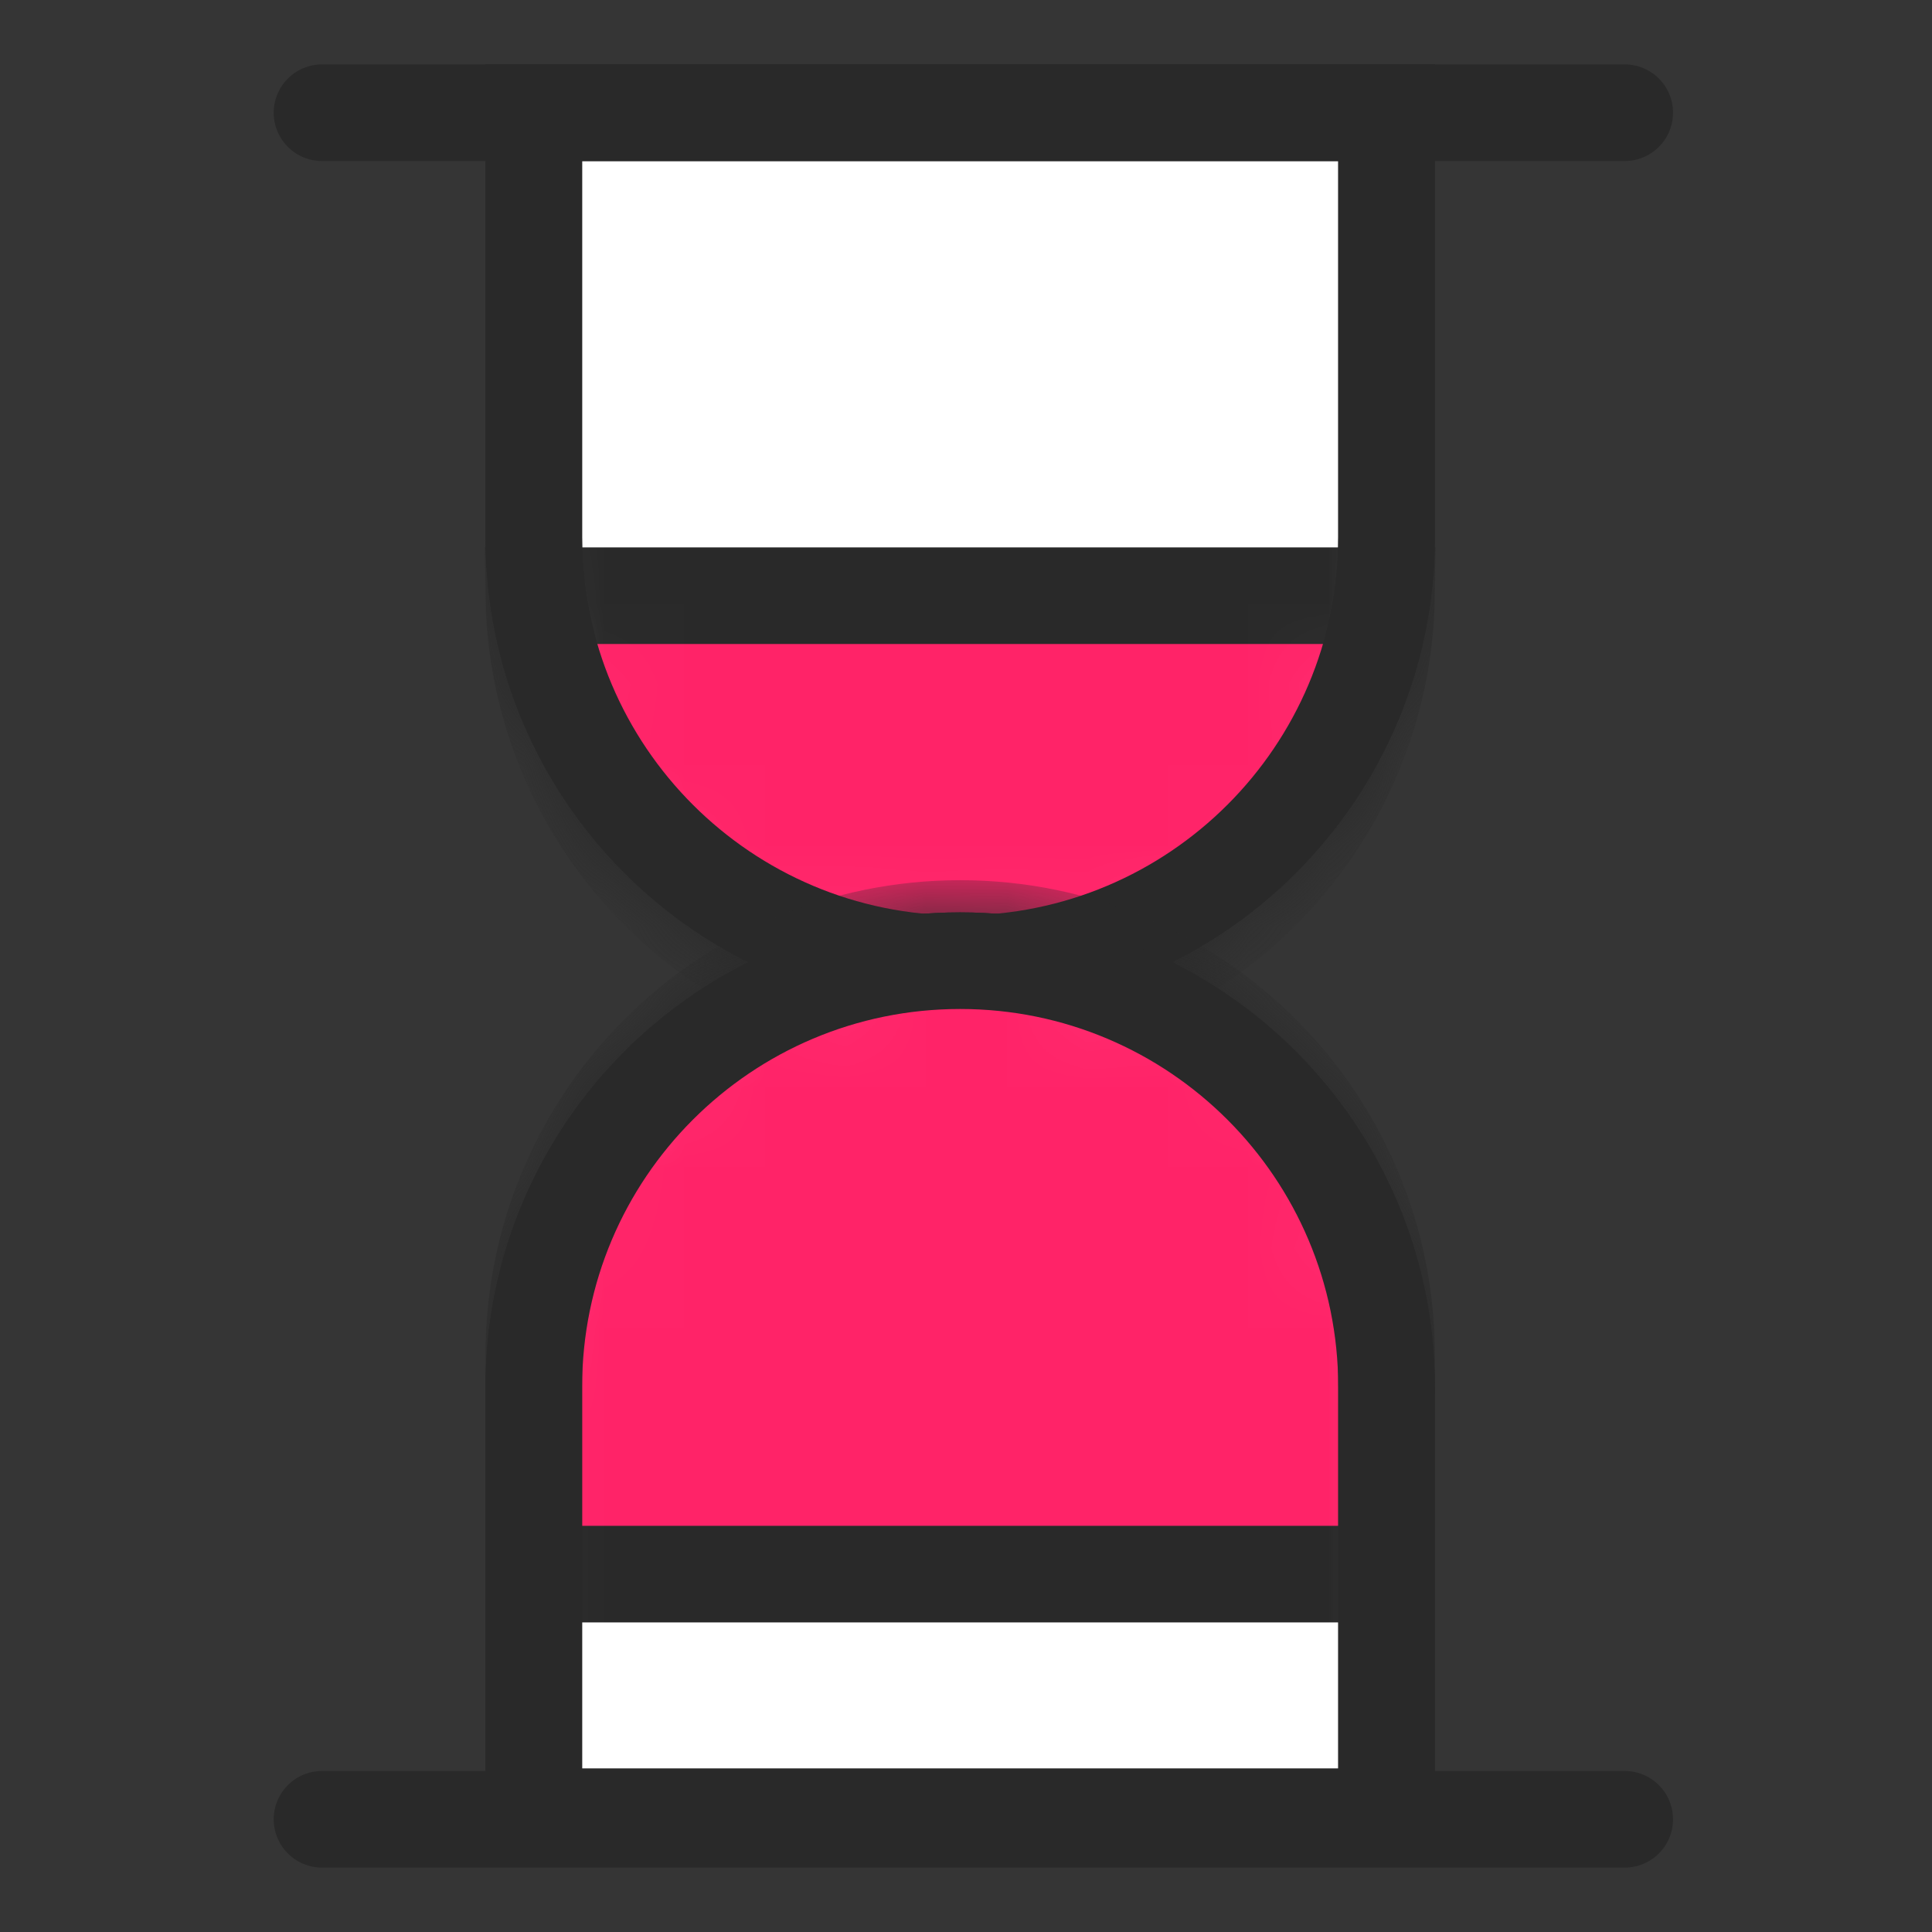
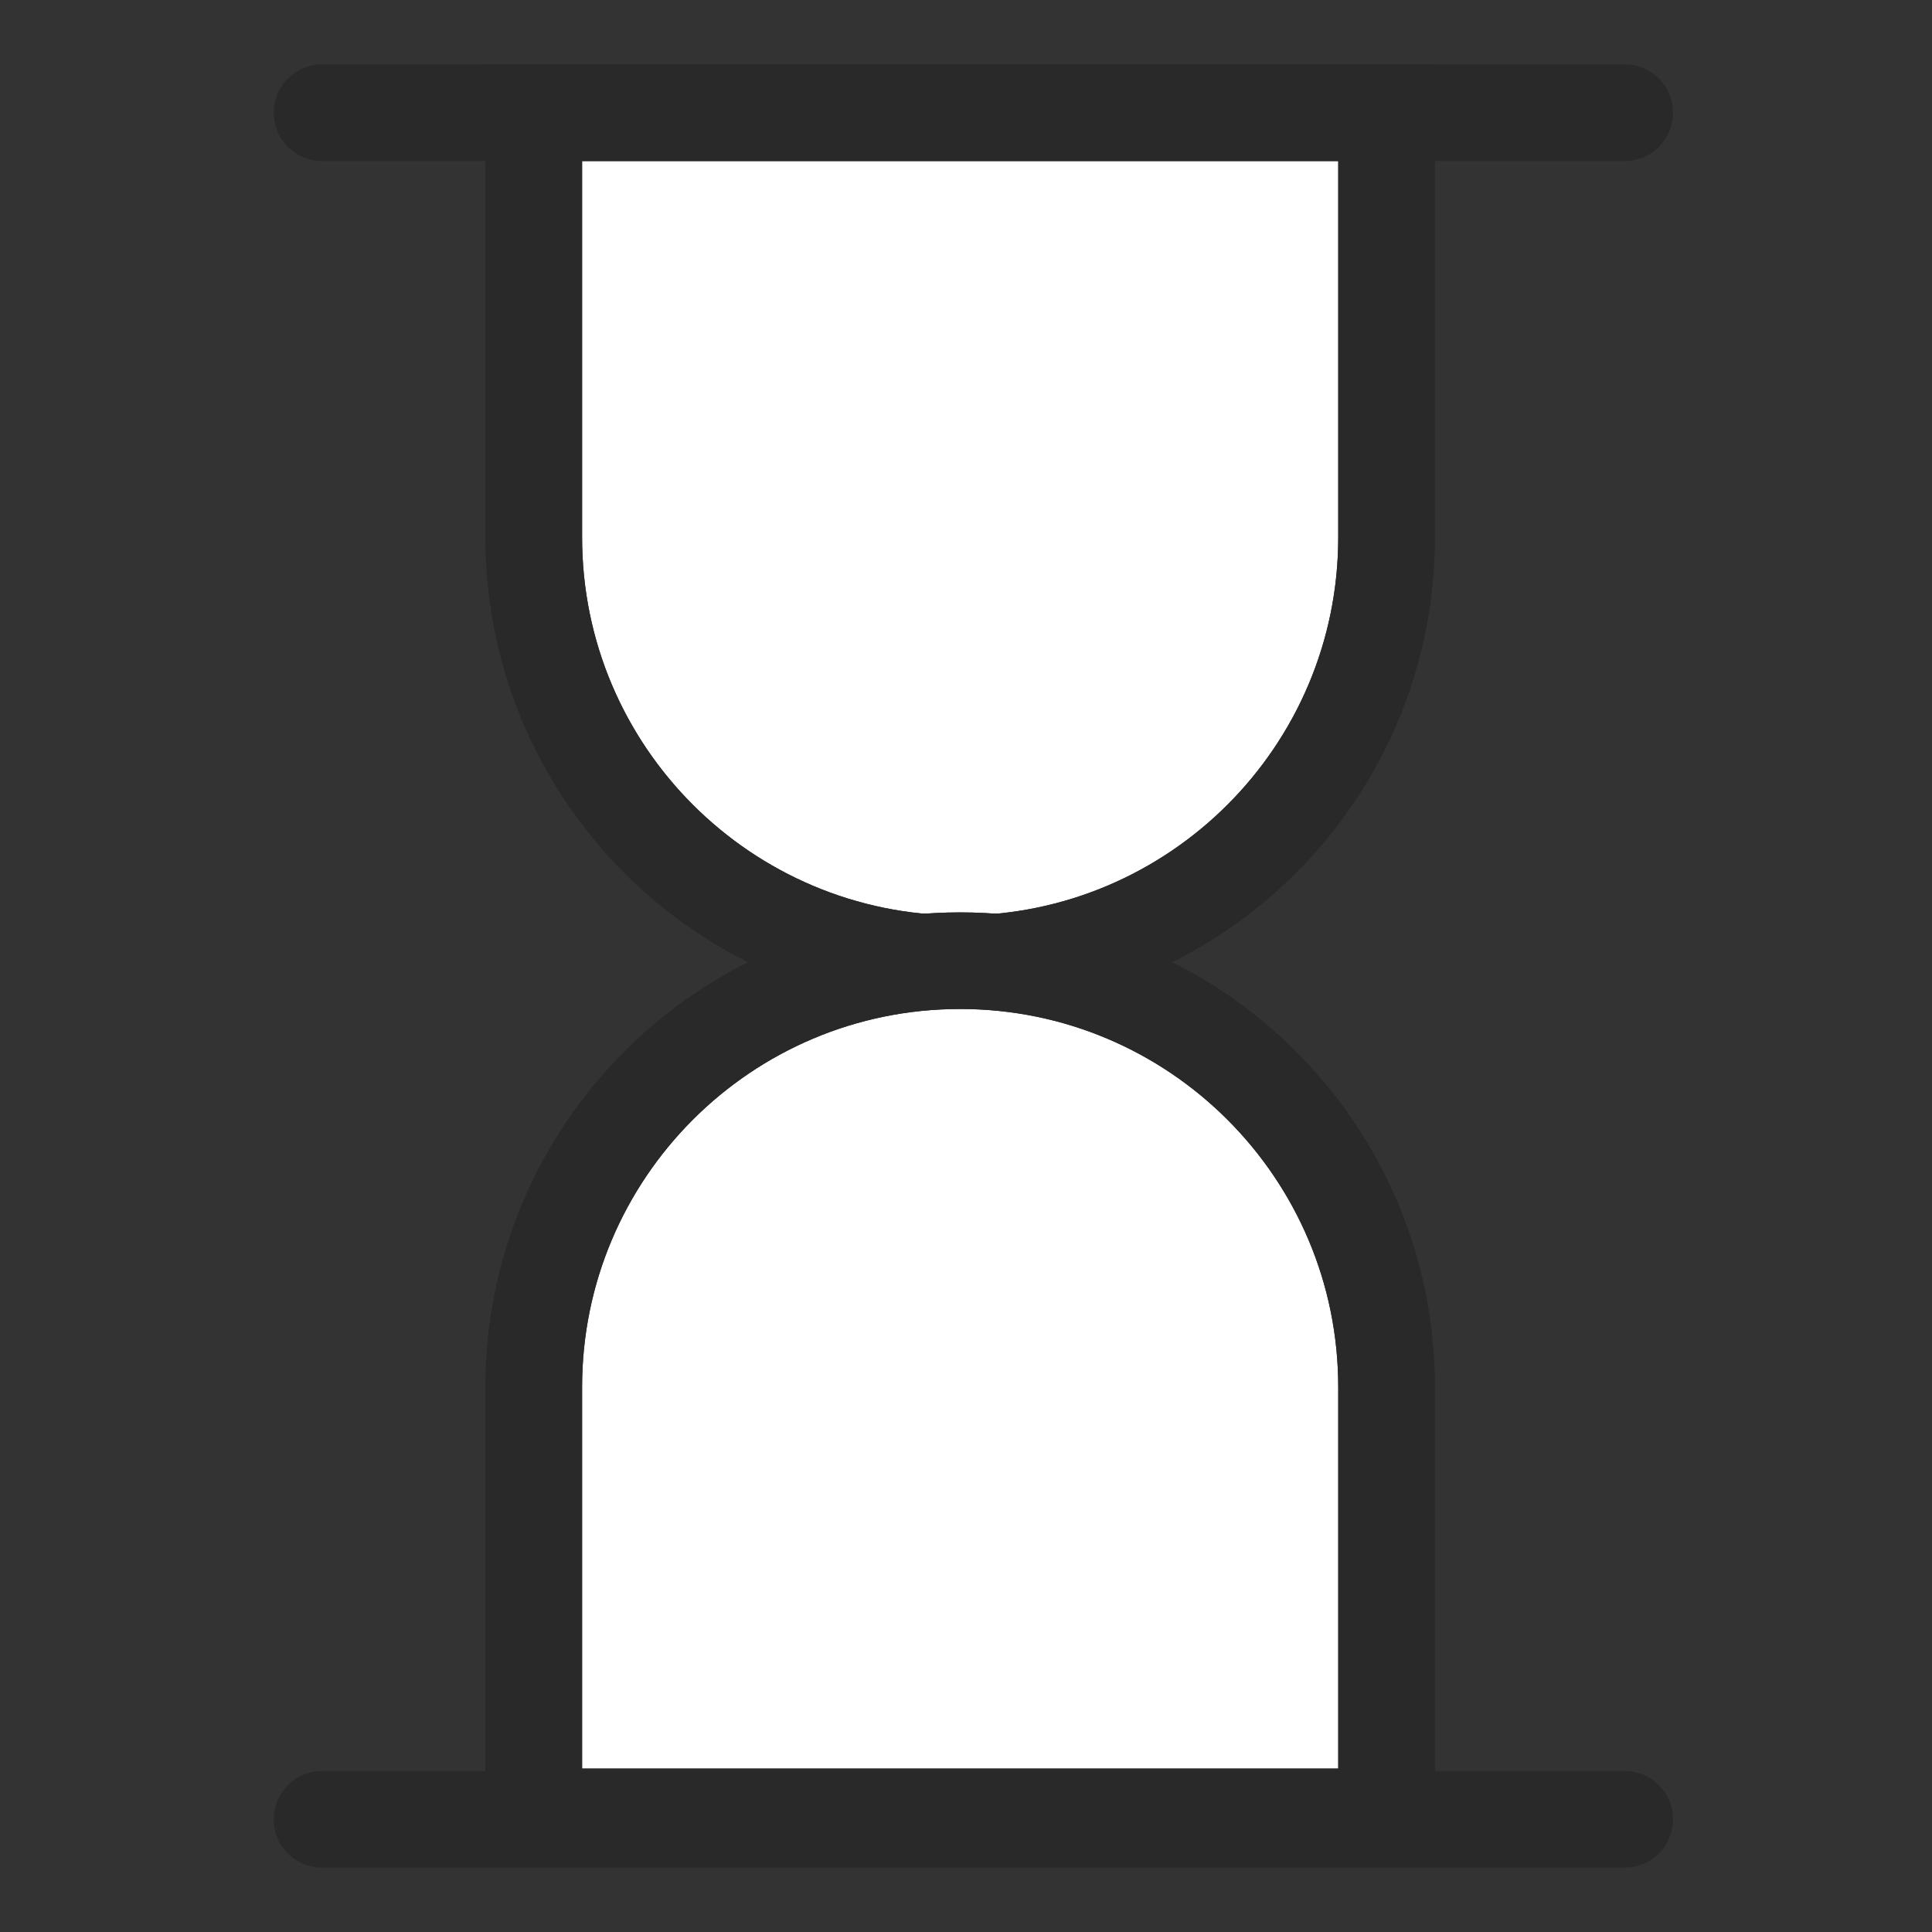
<svg xmlns="http://www.w3.org/2000/svg" width="24" height="24" viewBox="0 0 24 24" fill="none">
  <rect x="0" y="0" width="24" height="24" fill="#333333" stroke="none" />
-   <rect opacity="0.01" width="24" height="24" fill="white" />
  <path d="M6.631 1.4H17.224V6.675C17.224 9.6 14.853 11.972 11.927 11.972C9.002 11.972 6.631 9.6 6.631 6.675V1.4Z" fill="white" stroke="#292929" stroke-width="1.2" stroke-linecap="round" />
  <mask id="mask0_12293_70914" style="mask-type:alpha" maskUnits="userSpaceOnUse" x="6" y="0" width="12" height="13">
    <path d="M6.631 1.4H17.224V6.675C17.224 9.6 14.853 11.972 11.927 11.972C9.002 11.972 6.631 9.6 6.631 6.675V1.4Z" fill="white" stroke="white" stroke-width="1.2" stroke-linecap="round" />
  </mask>
  <g mask="url(#mask0_12293_70914)">
-     <path d="M11.927 12.62C9.028 12.62 6.672 10.29 6.631 7.4H11.927H17.224C17.183 10.29 14.827 12.62 11.927 12.62Z" fill="#FF2368" stroke="#292929" stroke-width="1.2" />
-   </g>
+     </g>
  <path d="M6.631 1.4H17.224V6.675C17.224 9.6 14.853 11.972 11.927 11.972C9.002 11.972 6.631 9.6 6.631 6.675V1.4Z" stroke="#292929" stroke-width="1.2" stroke-linecap="round" />
  <mask id="mask1_12293_70914" style="mask-type:alpha" maskUnits="userSpaceOnUse" x="6" y="0" width="12" height="13">
    <path d="M6.631 1.4H17.224V6.675C17.224 9.6 14.853 11.972 11.927 11.972C9.002 11.972 6.631 9.6 6.631 6.675V1.4Z" fill="white" stroke="white" stroke-width="1.2" stroke-linecap="round" />
  </mask>
  <g mask="url(#mask1_12293_70914)">
</g>
  <path d="M6.631 22.57H17.224V17.231C17.224 14.306 14.853 11.934 11.927 11.934C9.002 11.934 6.631 14.306 6.631 17.231V22.57Z" fill="white" stroke="#292929" stroke-width="1.2" stroke-linecap="round" />
  <mask id="mask2_12293_70914" style="mask-type:alpha" maskUnits="userSpaceOnUse" x="6" y="11" width="12" height="13">
-     <path d="M6.631 22.57H17.224V17.231C17.224 14.306 14.853 11.934 11.927 11.934C9.002 11.934 6.631 14.306 6.631 17.231V22.57Z" fill="white" stroke="white" stroke-width="1.2" stroke-linecap="round" />
-   </mask>
+     </mask>
  <g mask="url(#mask2_12293_70914)">
-     <path d="M6.631 19.554H17.224V16.831C17.224 13.906 14.853 11.534 11.927 11.534C9.002 11.534 6.631 13.906 6.631 16.831V19.554Z" fill="#FF2368" stroke="#292929" stroke-width="1.2" />
-   </g>
+     </g>
  <path d="M6.631 22.57H17.224V17.231C17.224 14.306 14.853 11.934 11.927 11.934C9.002 11.934 6.631 14.306 6.631 17.231V22.57Z" stroke="#292929" stroke-width="1.2" stroke-linecap="round" />
  <mask id="mask3_12293_70914" style="mask-type:alpha" maskUnits="userSpaceOnUse" x="6" y="11" width="12" height="13">
    <path d="M6.631 22.57H17.224V17.231C17.224 14.306 14.853 11.934 11.927 11.934C9.002 11.934 6.631 14.306 6.631 17.231V22.57Z" fill="white" stroke="white" stroke-width="1.2" stroke-linecap="round" />
  </mask>
  <g mask="url(#mask3_12293_70914)">
</g>
  <path d="M4 22.6H20.183" stroke="#292929" stroke-width="1.2" stroke-linecap="round" />
  <path d="M4 1.4H20.183" stroke="#292929" stroke-width="1.2" stroke-linecap="round" />
</svg>